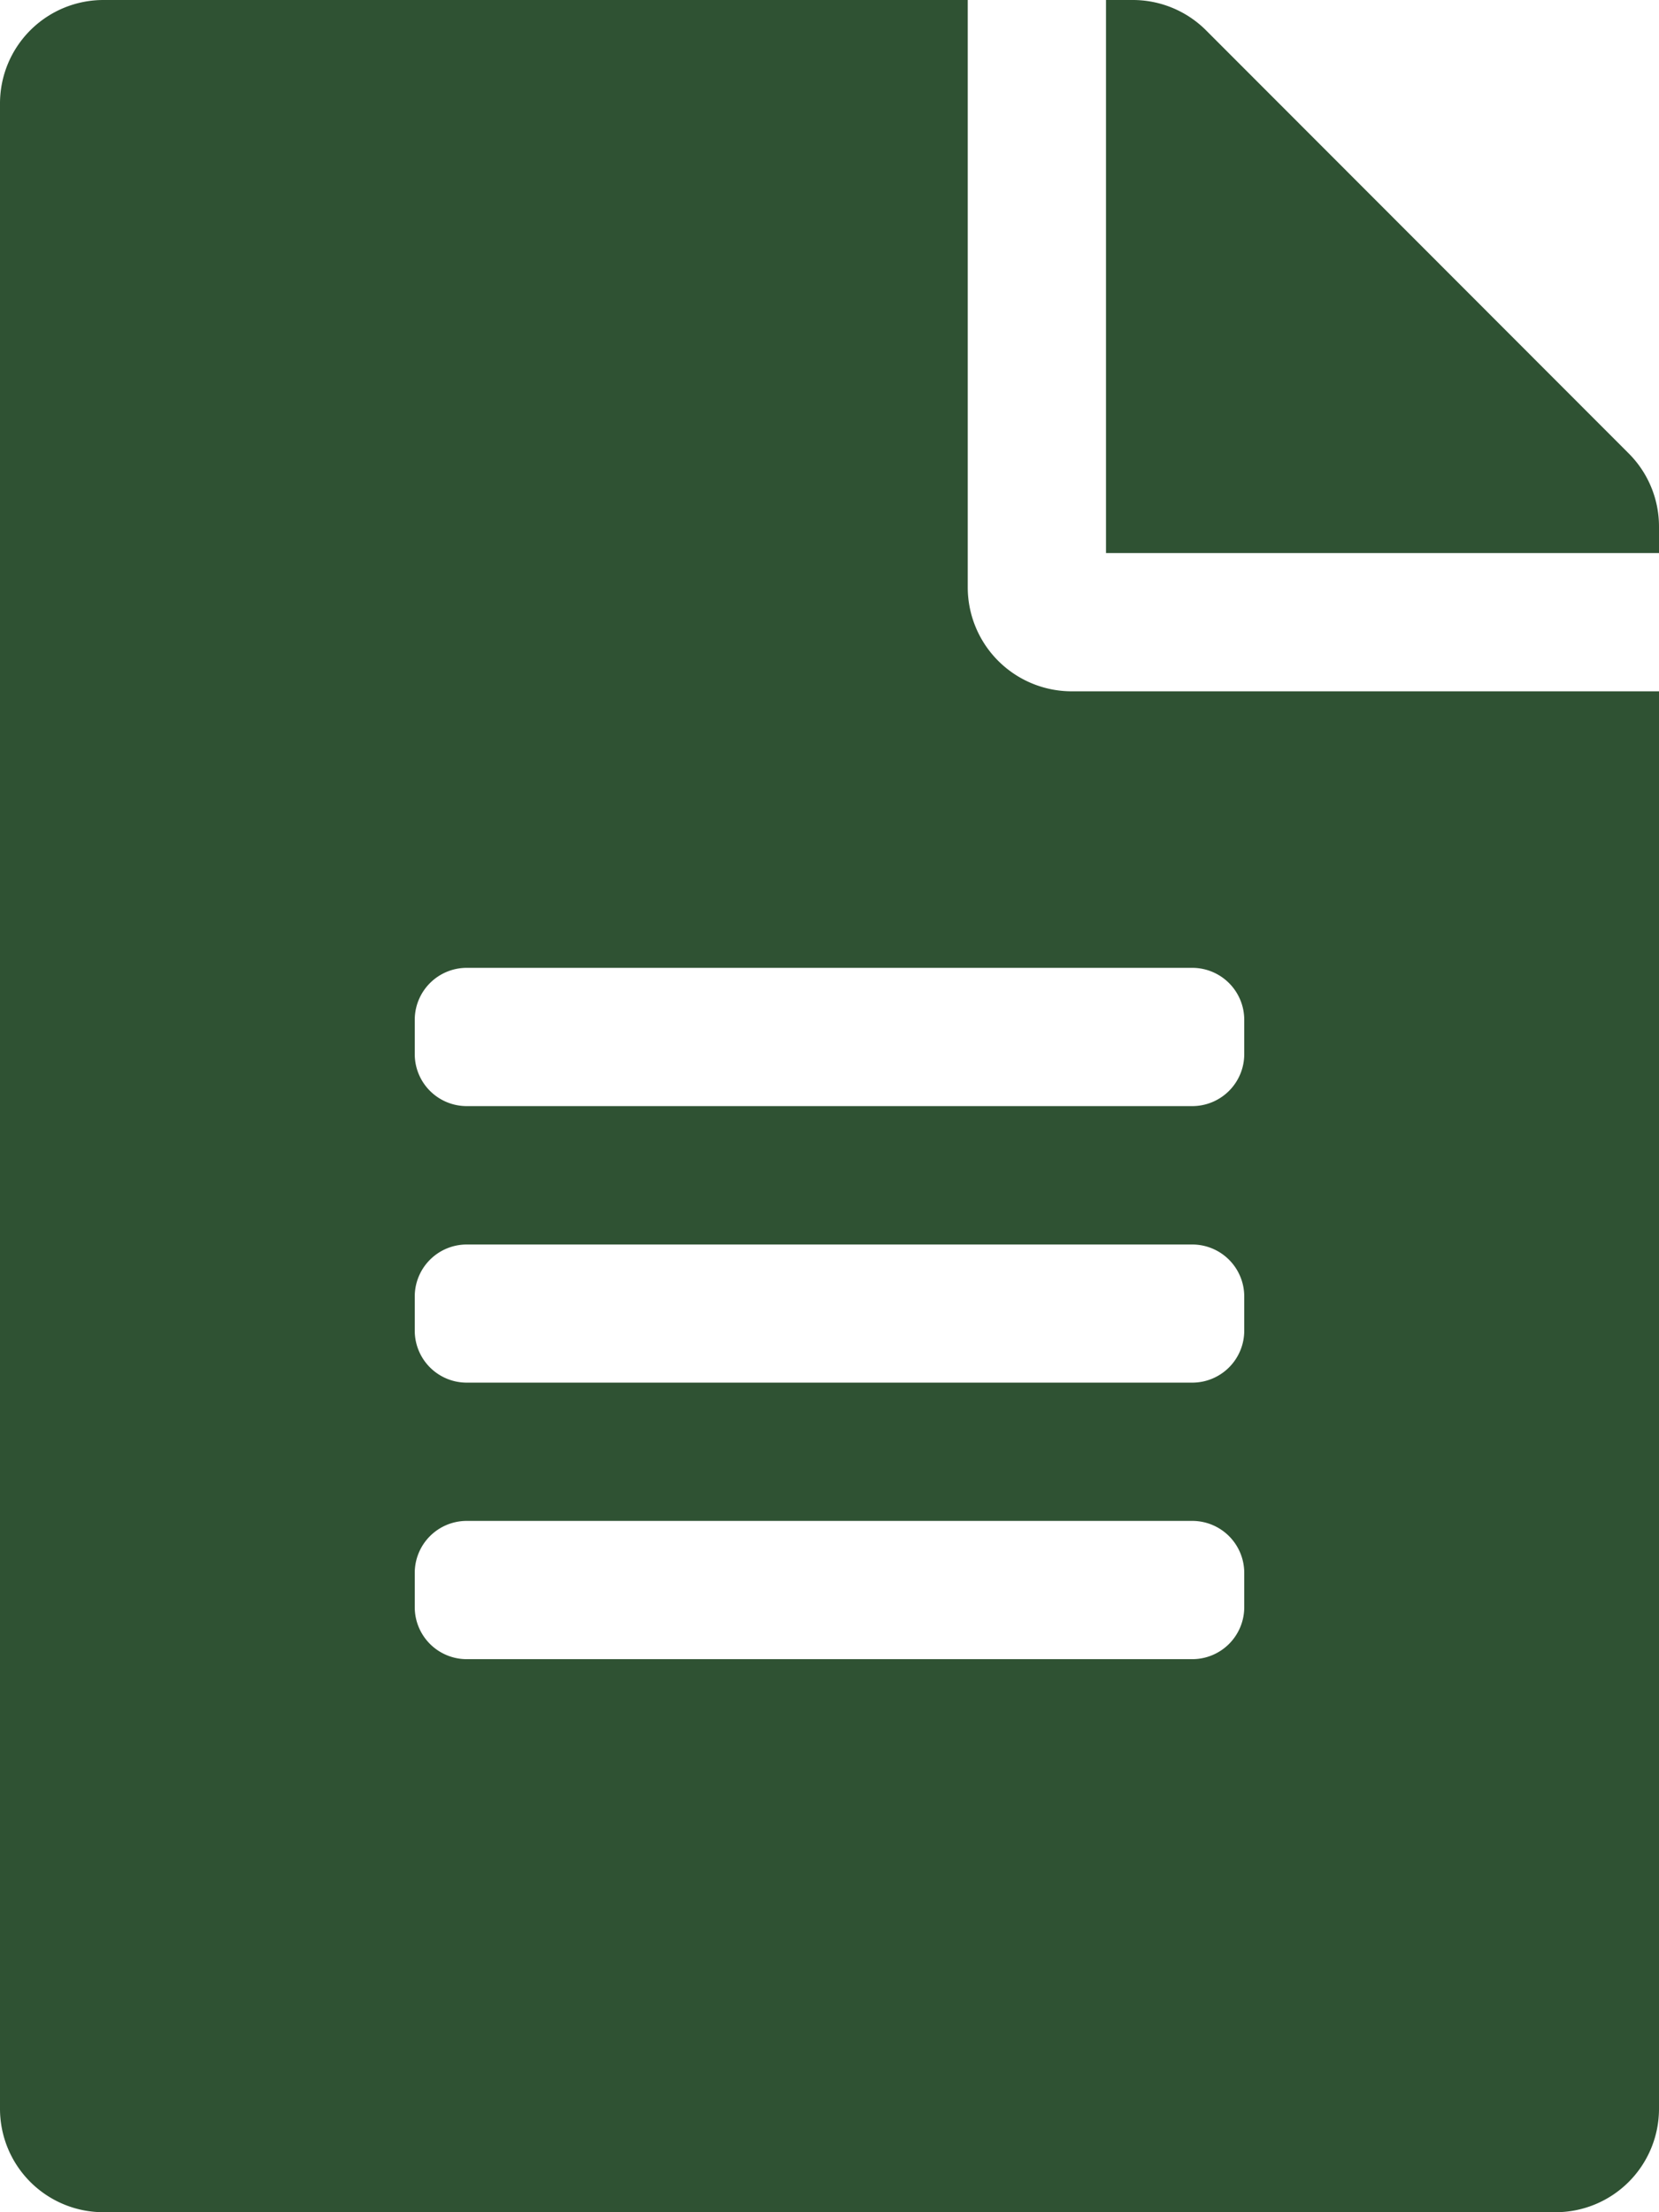
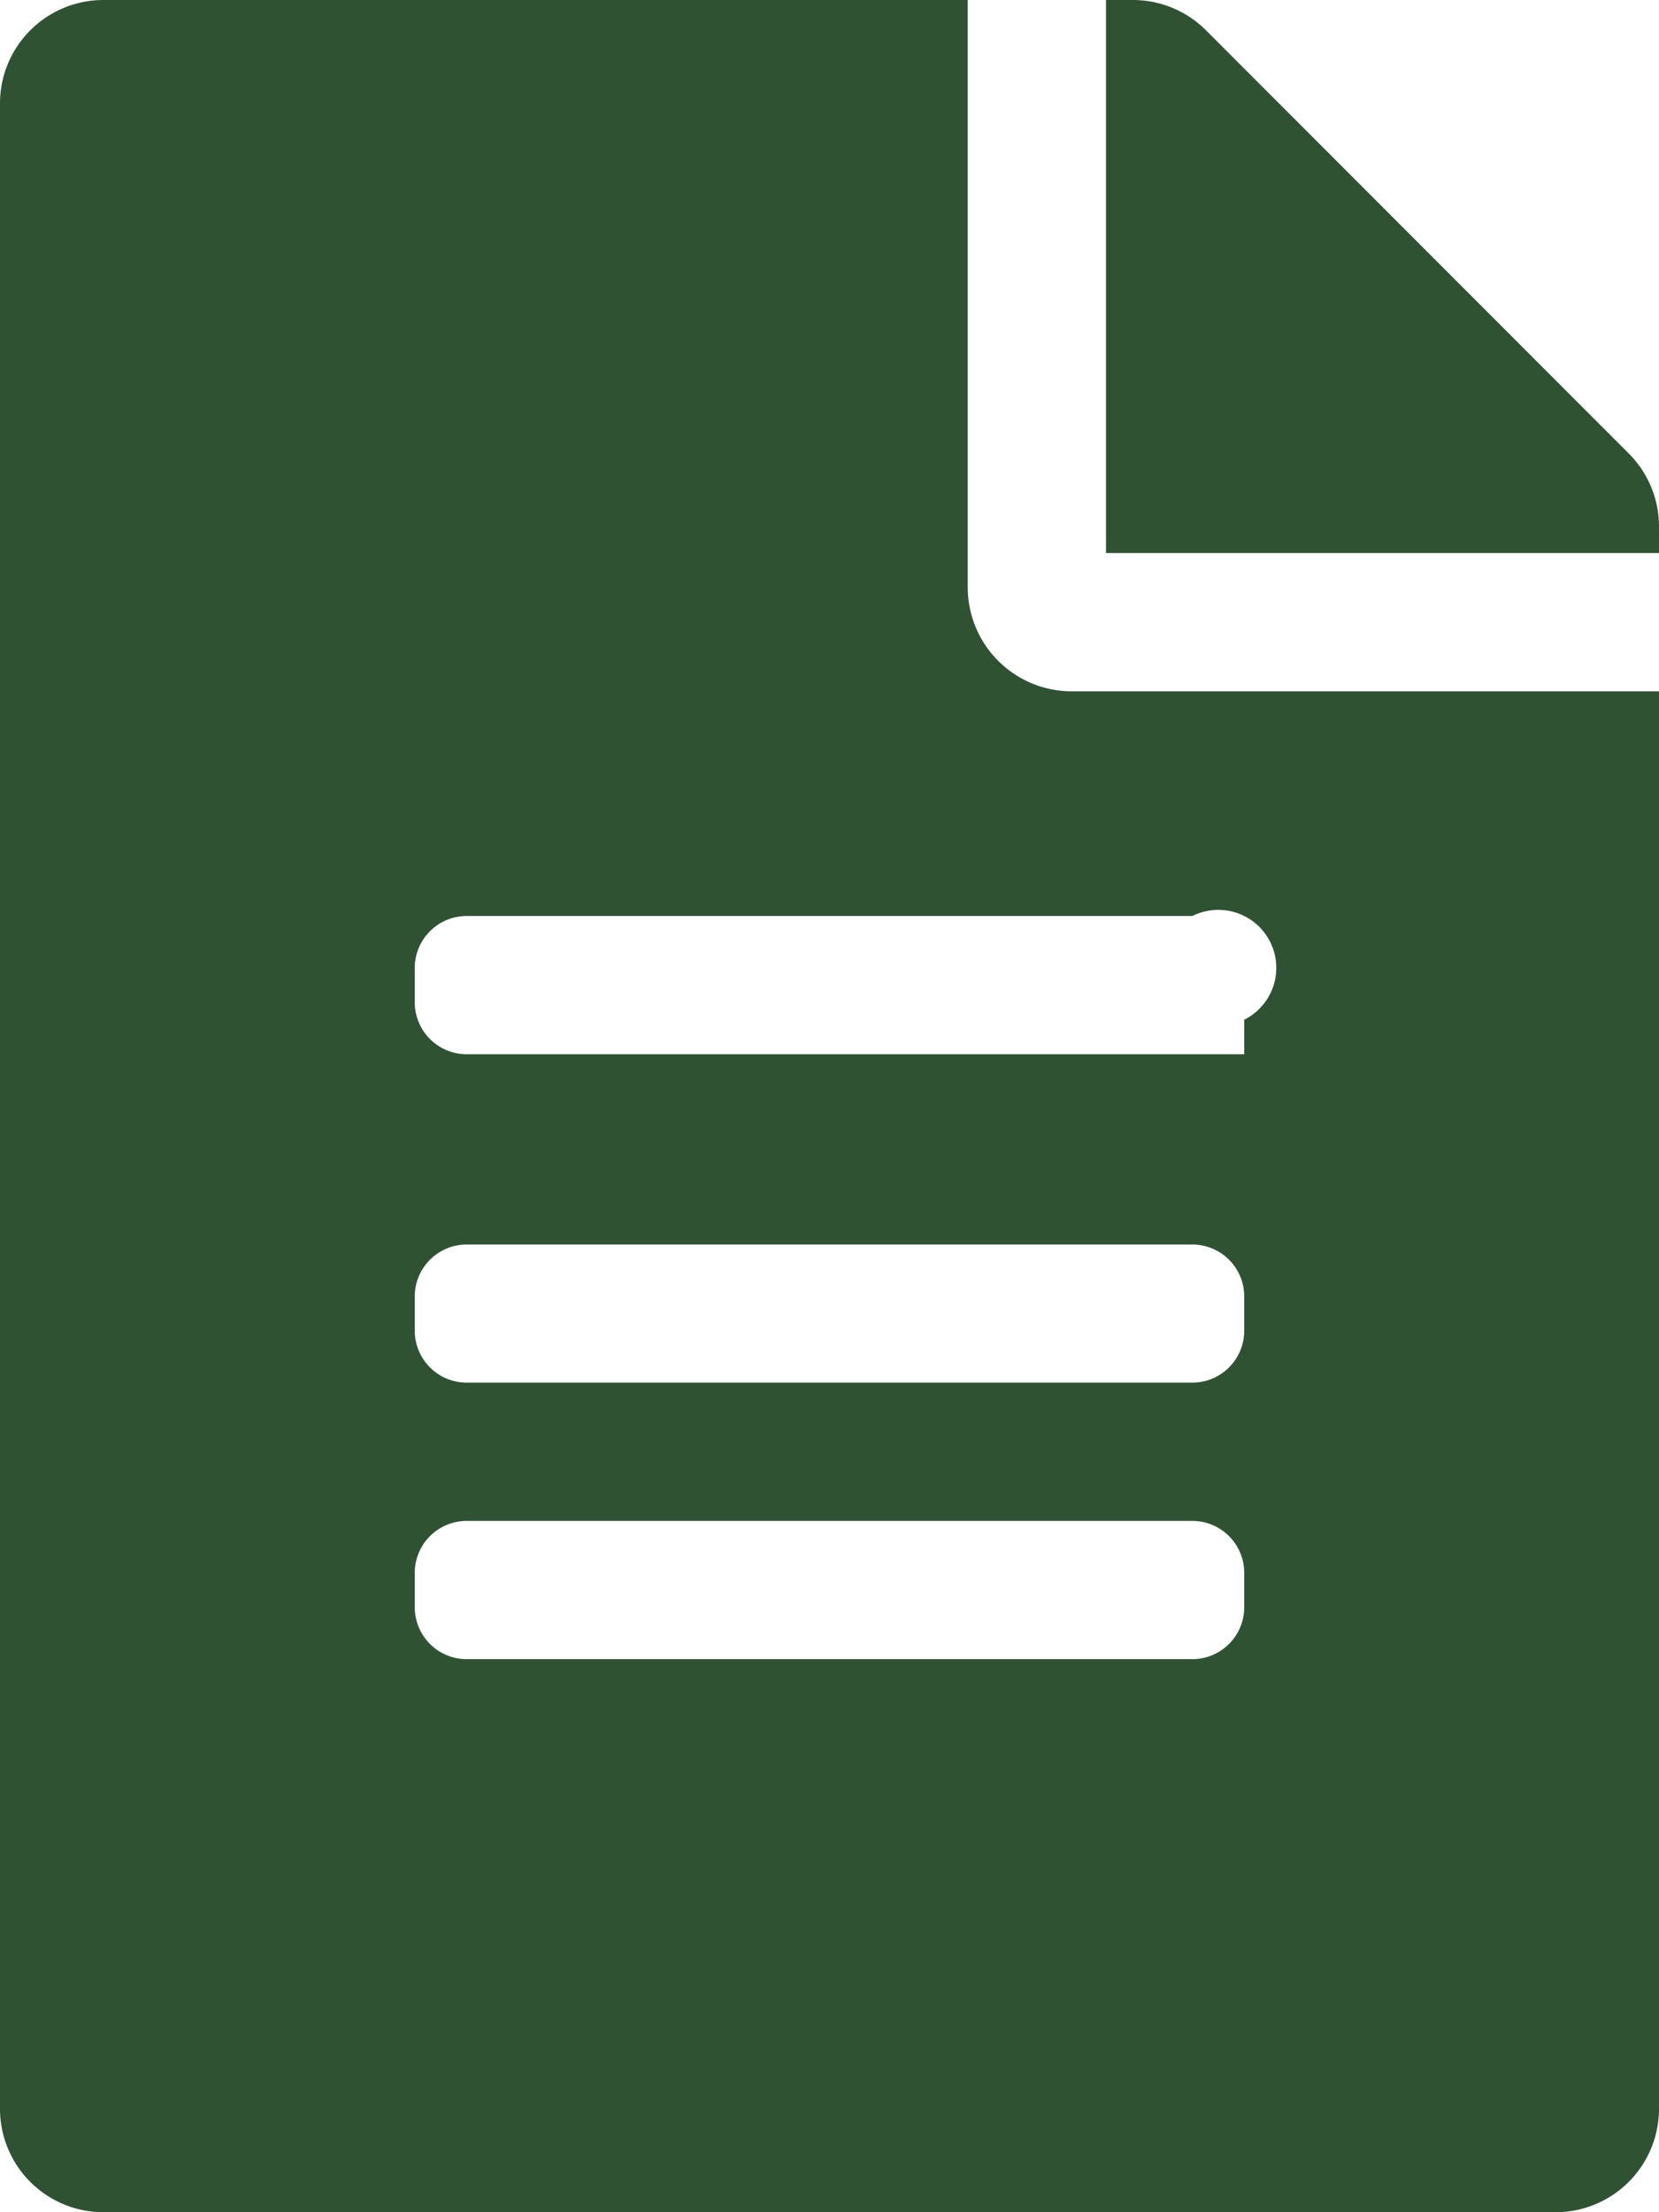
<svg xmlns="http://www.w3.org/2000/svg" width="37.5" height="50" viewBox="0 0 37.5 50">
-   <path id="Icon_awesome-file-alt" data-name="Icon awesome-file-alt" d="M21.875,13.281V0H2.344A2.338,2.338,0,0,0,0,2.344V47.656A2.338,2.338,0,0,0,2.344,50H35.156A2.338,2.338,0,0,0,37.5,47.656V15.625H24.219A2.351,2.351,0,0,1,21.875,13.281Zm6.25,23.047A1.175,1.175,0,0,1,26.953,37.5H10.547a1.175,1.175,0,0,1-1.172-1.172v-.781a1.175,1.175,0,0,1,1.172-1.172H26.953a1.175,1.175,0,0,1,1.172,1.172Zm0-6.25a1.175,1.175,0,0,1-1.172,1.172H10.547a1.175,1.175,0,0,1-1.172-1.172V29.3a1.175,1.175,0,0,1,1.172-1.172H26.953A1.175,1.175,0,0,1,28.125,29.3Zm0-7.031v.781A1.175,1.175,0,0,1,26.953,25H10.547a1.175,1.175,0,0,1-1.172-1.172v-.781a1.175,1.175,0,0,1,1.172-1.172H26.953A1.175,1.175,0,0,1,28.125,23.047ZM37.5,11.9v.6H25V0h.6a2.342,2.342,0,0,1,1.66.684l9.561,9.57A2.336,2.336,0,0,1,37.5,11.9Z" fill="#2f5233" />
+   <path id="Icon_awesome-file-alt" data-name="Icon awesome-file-alt" d="M21.875,13.281V0H2.344A2.338,2.338,0,0,0,0,2.344V47.656A2.338,2.338,0,0,0,2.344,50H35.156A2.338,2.338,0,0,0,37.5,47.656V15.625H24.219A2.351,2.351,0,0,1,21.875,13.281Zm6.25,23.047A1.175,1.175,0,0,1,26.953,37.5H10.547a1.175,1.175,0,0,1-1.172-1.172v-.781a1.175,1.175,0,0,1,1.172-1.172H26.953a1.175,1.175,0,0,1,1.172,1.172Zm0-6.25a1.175,1.175,0,0,1-1.172,1.172H10.547a1.175,1.175,0,0,1-1.172-1.172V29.3a1.175,1.175,0,0,1,1.172-1.172H26.953A1.175,1.175,0,0,1,28.125,29.3Zm0-7.031v.781H10.547a1.175,1.175,0,0,1-1.172-1.172v-.781a1.175,1.175,0,0,1,1.172-1.172H26.953A1.175,1.175,0,0,1,28.125,23.047ZM37.5,11.9v.6H25V0h.6a2.342,2.342,0,0,1,1.66.684l9.561,9.57A2.336,2.336,0,0,1,37.5,11.9Z" fill="#2f5233" />
</svg>